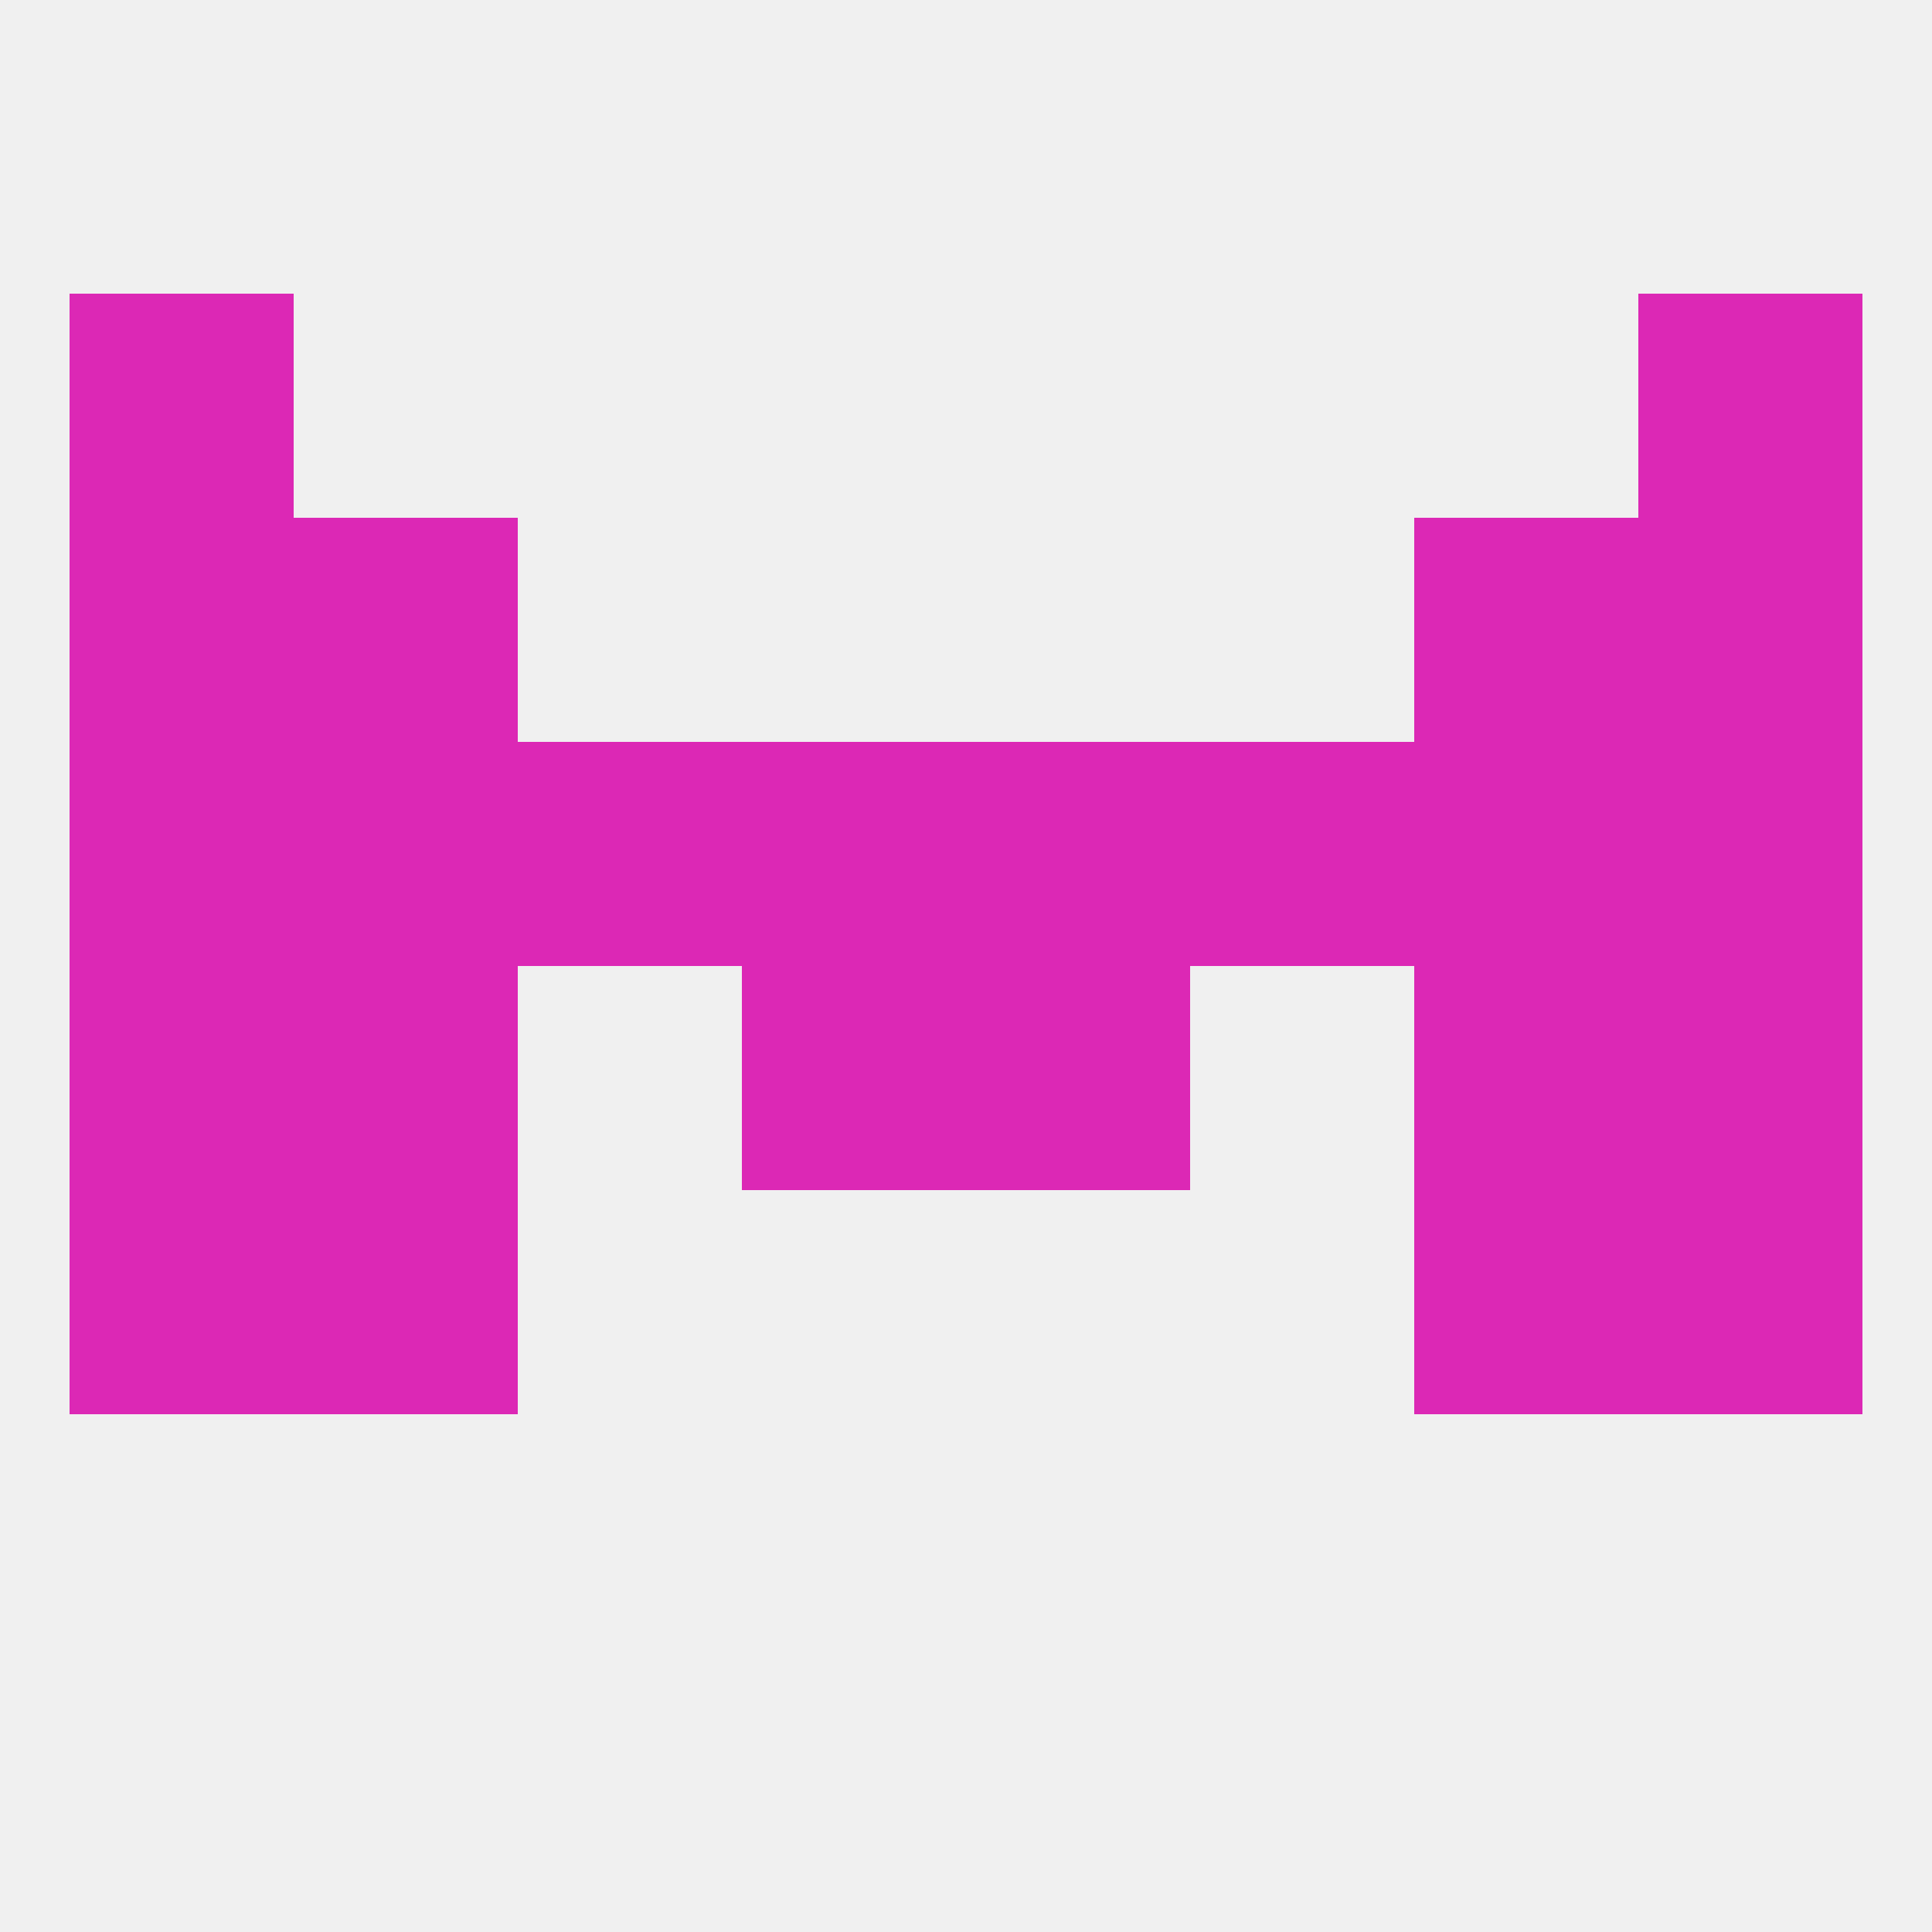
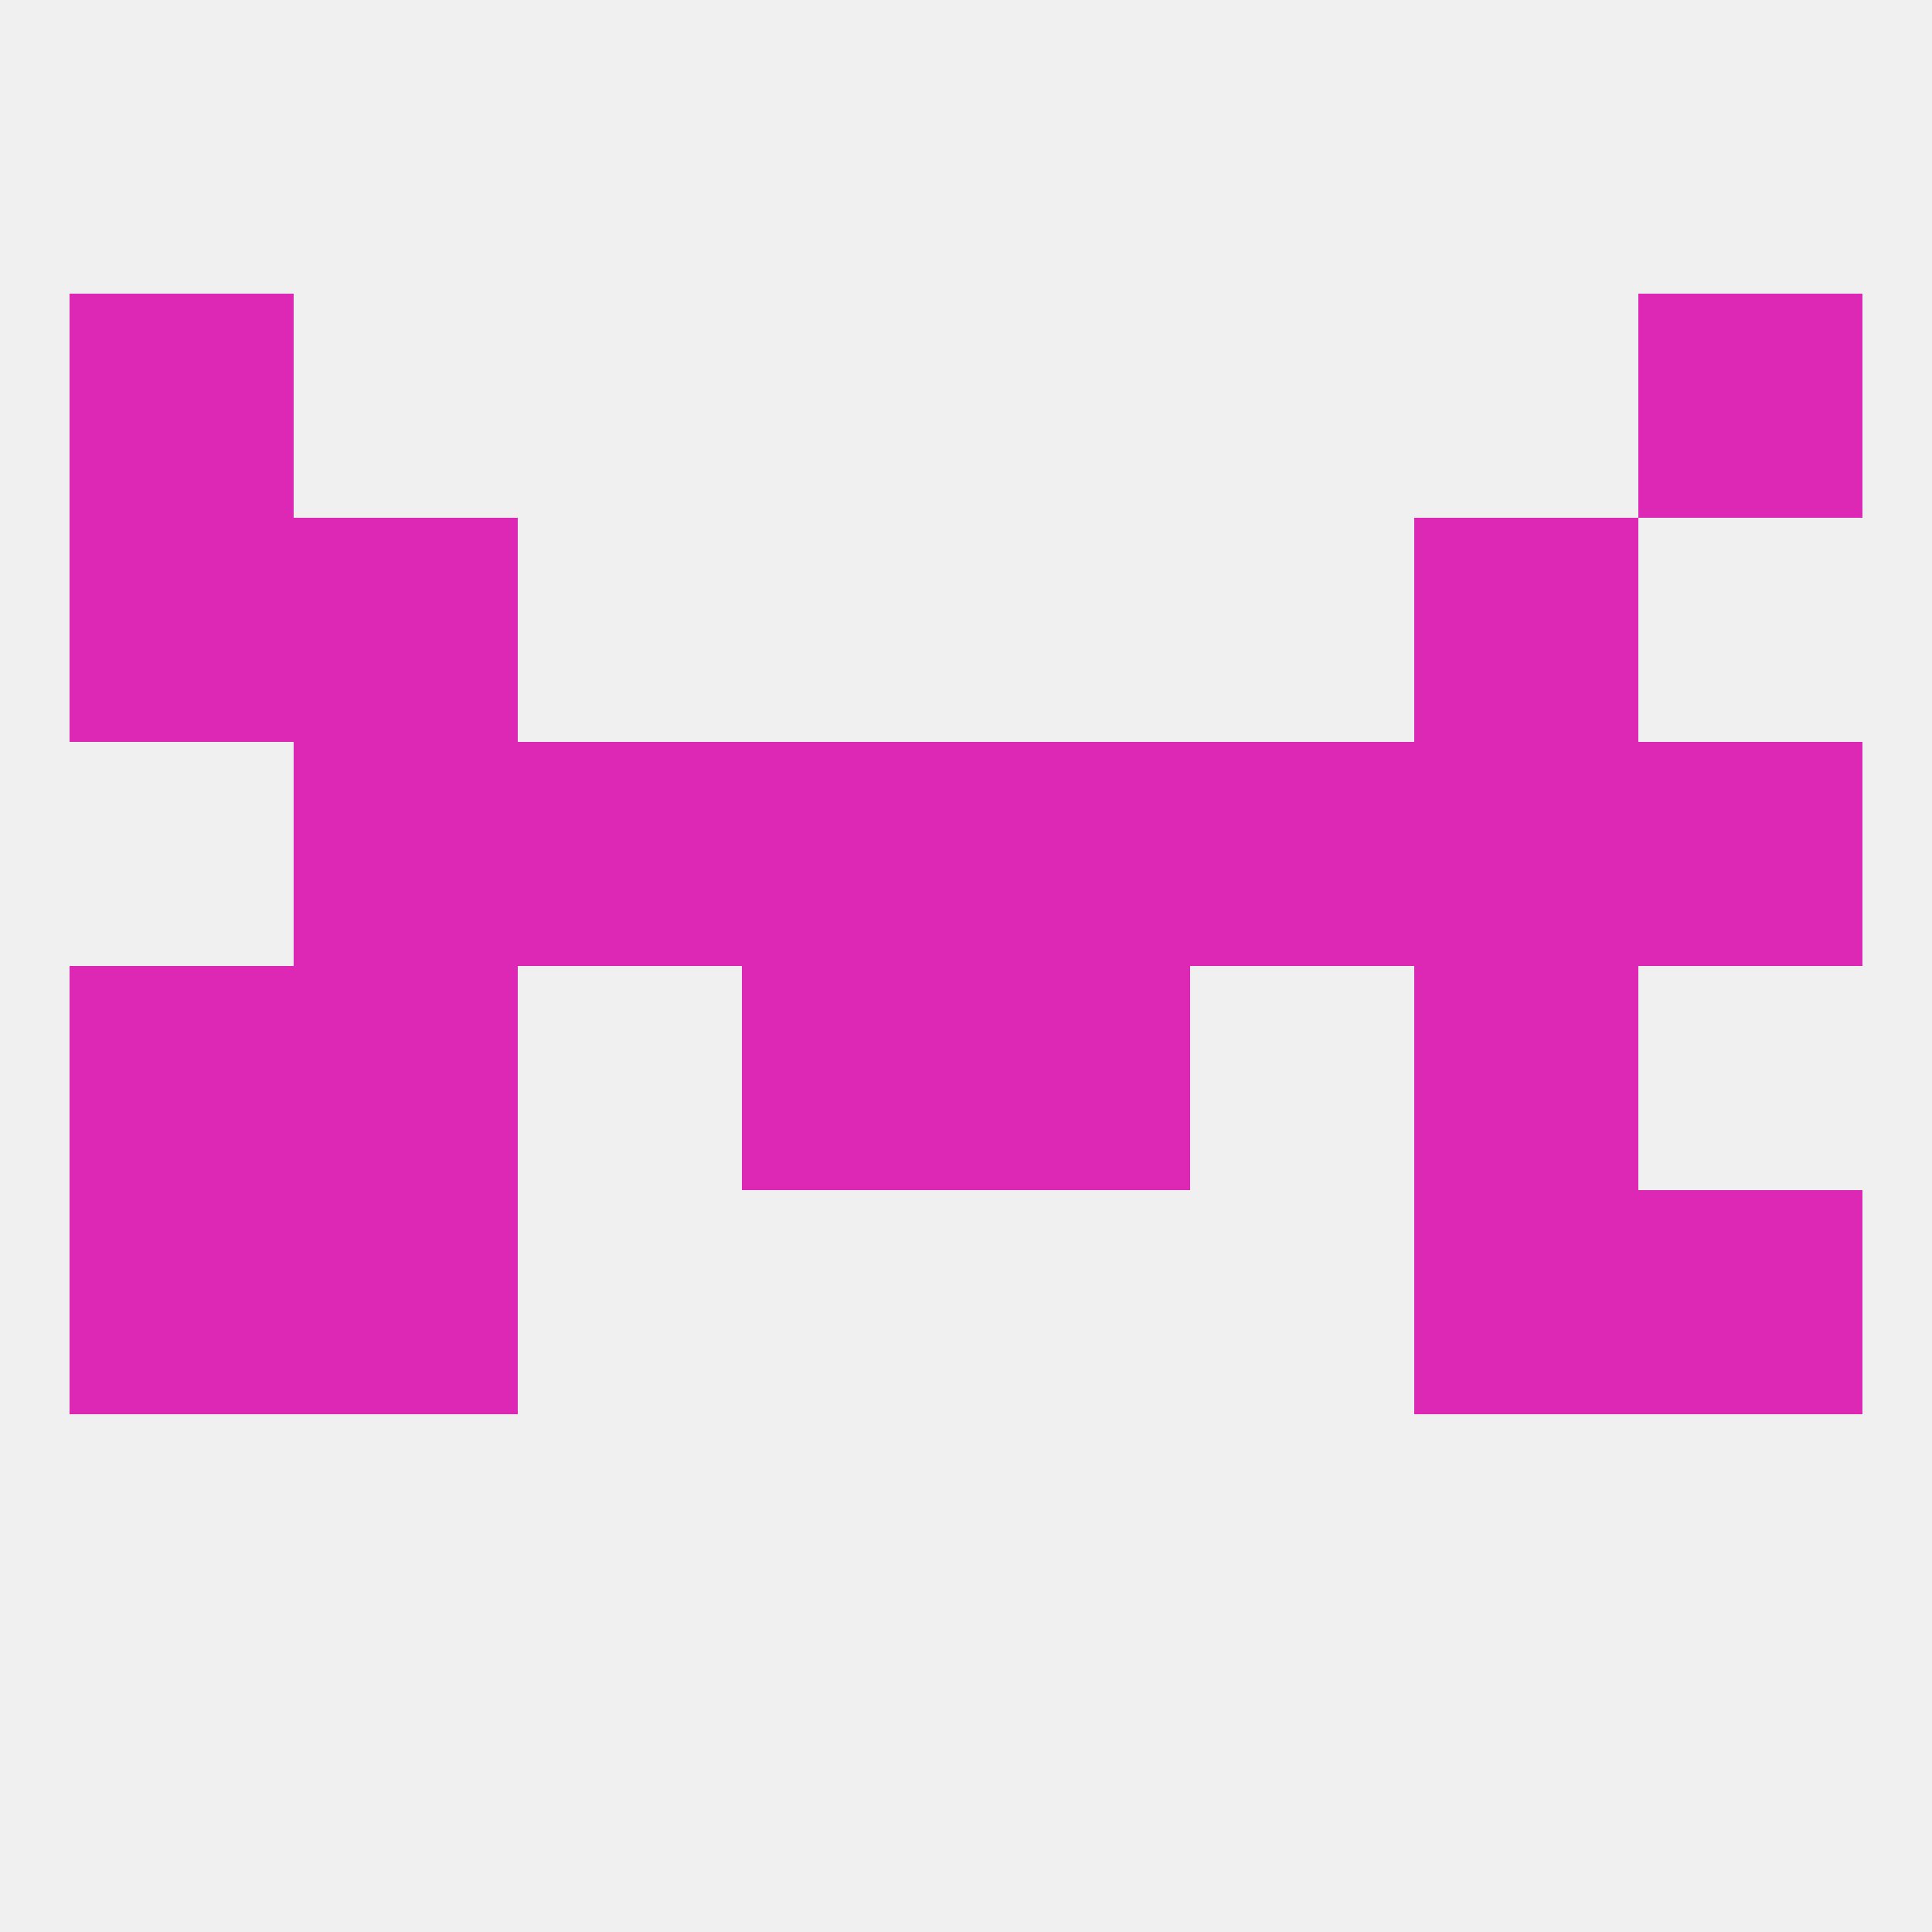
<svg xmlns="http://www.w3.org/2000/svg" version="1.1" baseprofile="full" width="250" height="250" viewBox="0 0 250 250">
  <rect width="100%" height="100%" fill="rgba(240,240,240,255)" />
  <rect x="96" y="125" width="29" height="29" fill="rgba(220,40,181,255)" />
  <rect x="125" y="125" width="29" height="29" fill="rgba(220,40,181,255)" />
  <rect x="9" y="125" width="29" height="29" fill="rgba(220,40,181,255)" />
-   <rect x="212" y="125" width="29" height="29" fill="rgba(220,40,181,255)" />
  <rect x="38" y="125" width="29" height="29" fill="rgba(220,40,181,255)" />
  <rect x="183" y="125" width="29" height="29" fill="rgba(220,40,181,255)" />
  <rect x="67" y="96" width="29" height="29" fill="rgba(220,40,181,255)" />
  <rect x="154" y="96" width="29" height="29" fill="rgba(220,40,181,255)" />
  <rect x="96" y="96" width="29" height="29" fill="rgba(220,40,181,255)" />
  <rect x="125" y="96" width="29" height="29" fill="rgba(220,40,181,255)" />
-   <rect x="9" y="96" width="29" height="29" fill="rgba(220,40,181,255)" />
  <rect x="212" y="96" width="29" height="29" fill="rgba(220,40,181,255)" />
  <rect x="38" y="96" width="29" height="29" fill="rgba(220,40,181,255)" />
  <rect x="183" y="96" width="29" height="29" fill="rgba(220,40,181,255)" />
  <rect x="212" y="154" width="29" height="29" fill="rgba(220,40,181,255)" />
  <rect x="38" y="154" width="29" height="29" fill="rgba(220,40,181,255)" />
  <rect x="183" y="154" width="29" height="29" fill="rgba(220,40,181,255)" />
  <rect x="9" y="154" width="29" height="29" fill="rgba(220,40,181,255)" />
  <rect x="38" y="67" width="29" height="29" fill="rgba(220,40,181,255)" />
  <rect x="183" y="67" width="29" height="29" fill="rgba(220,40,181,255)" />
  <rect x="9" y="67" width="29" height="29" fill="rgba(220,40,181,255)" />
-   <rect x="212" y="67" width="29" height="29" fill="rgba(220,40,181,255)" />
  <rect x="9" y="38" width="29" height="29" fill="rgba(220,40,181,255)" />
  <rect x="212" y="38" width="29" height="29" fill="rgba(220,40,181,255)" />
</svg>